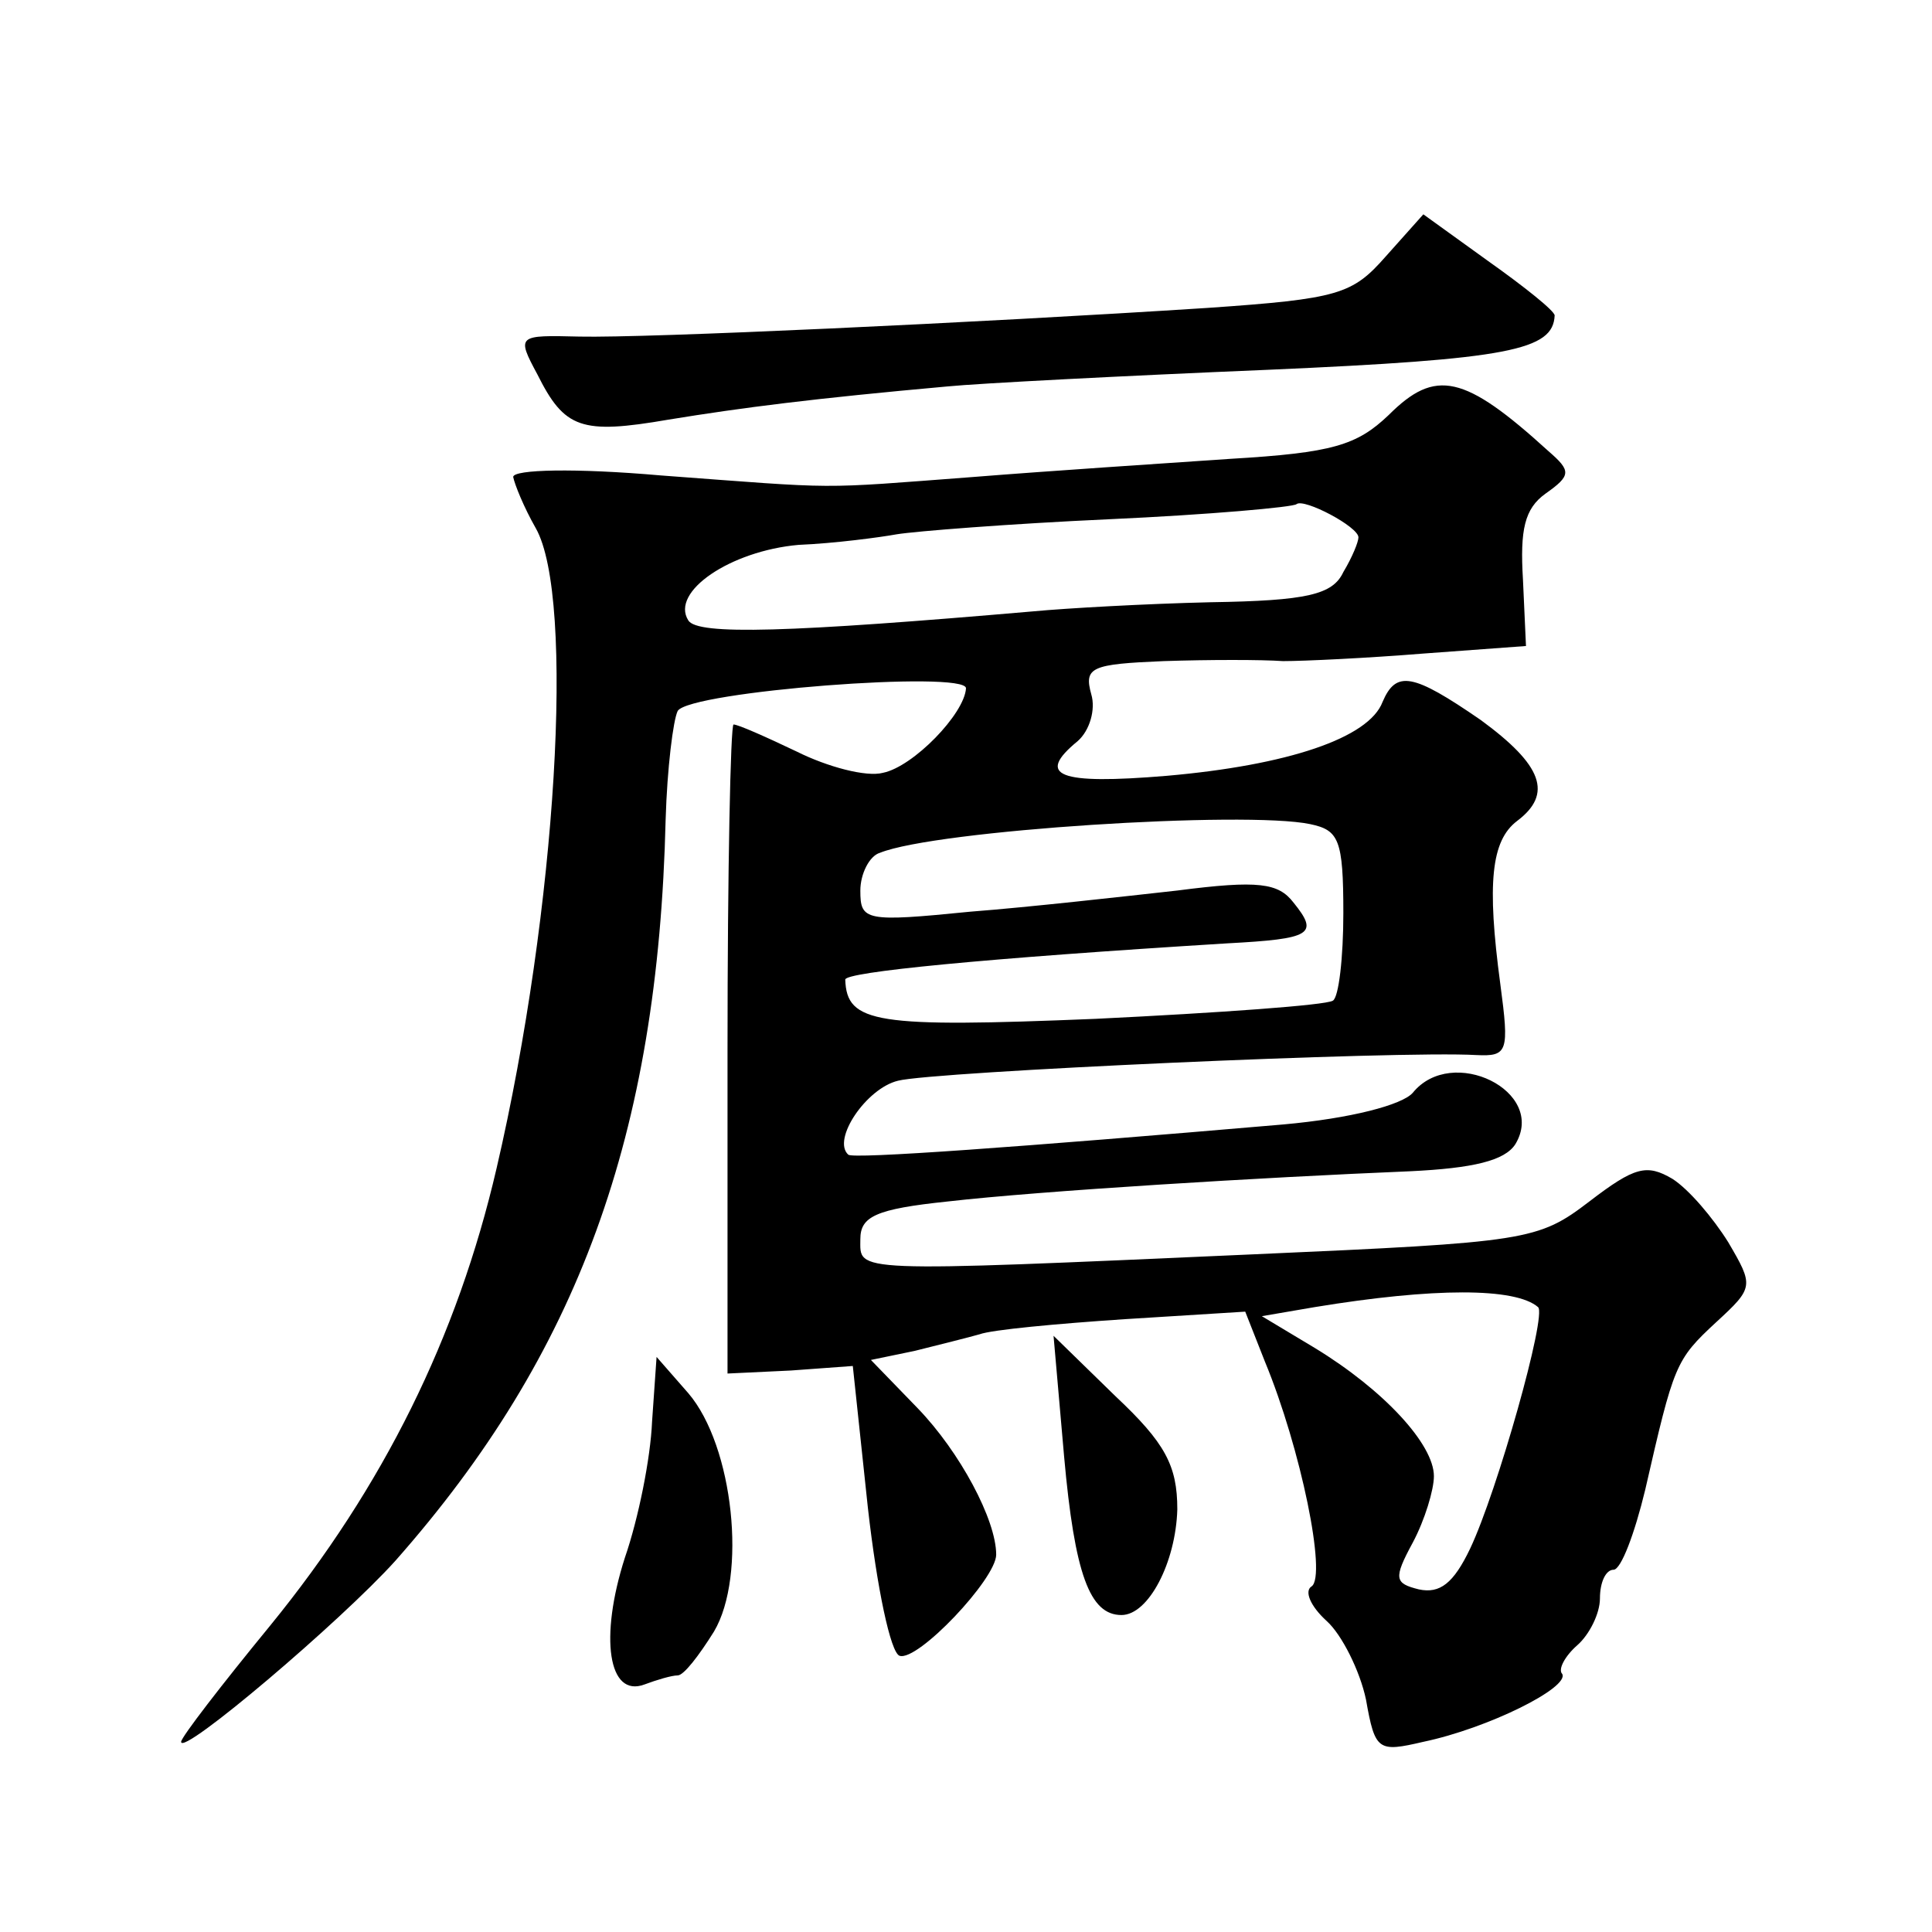
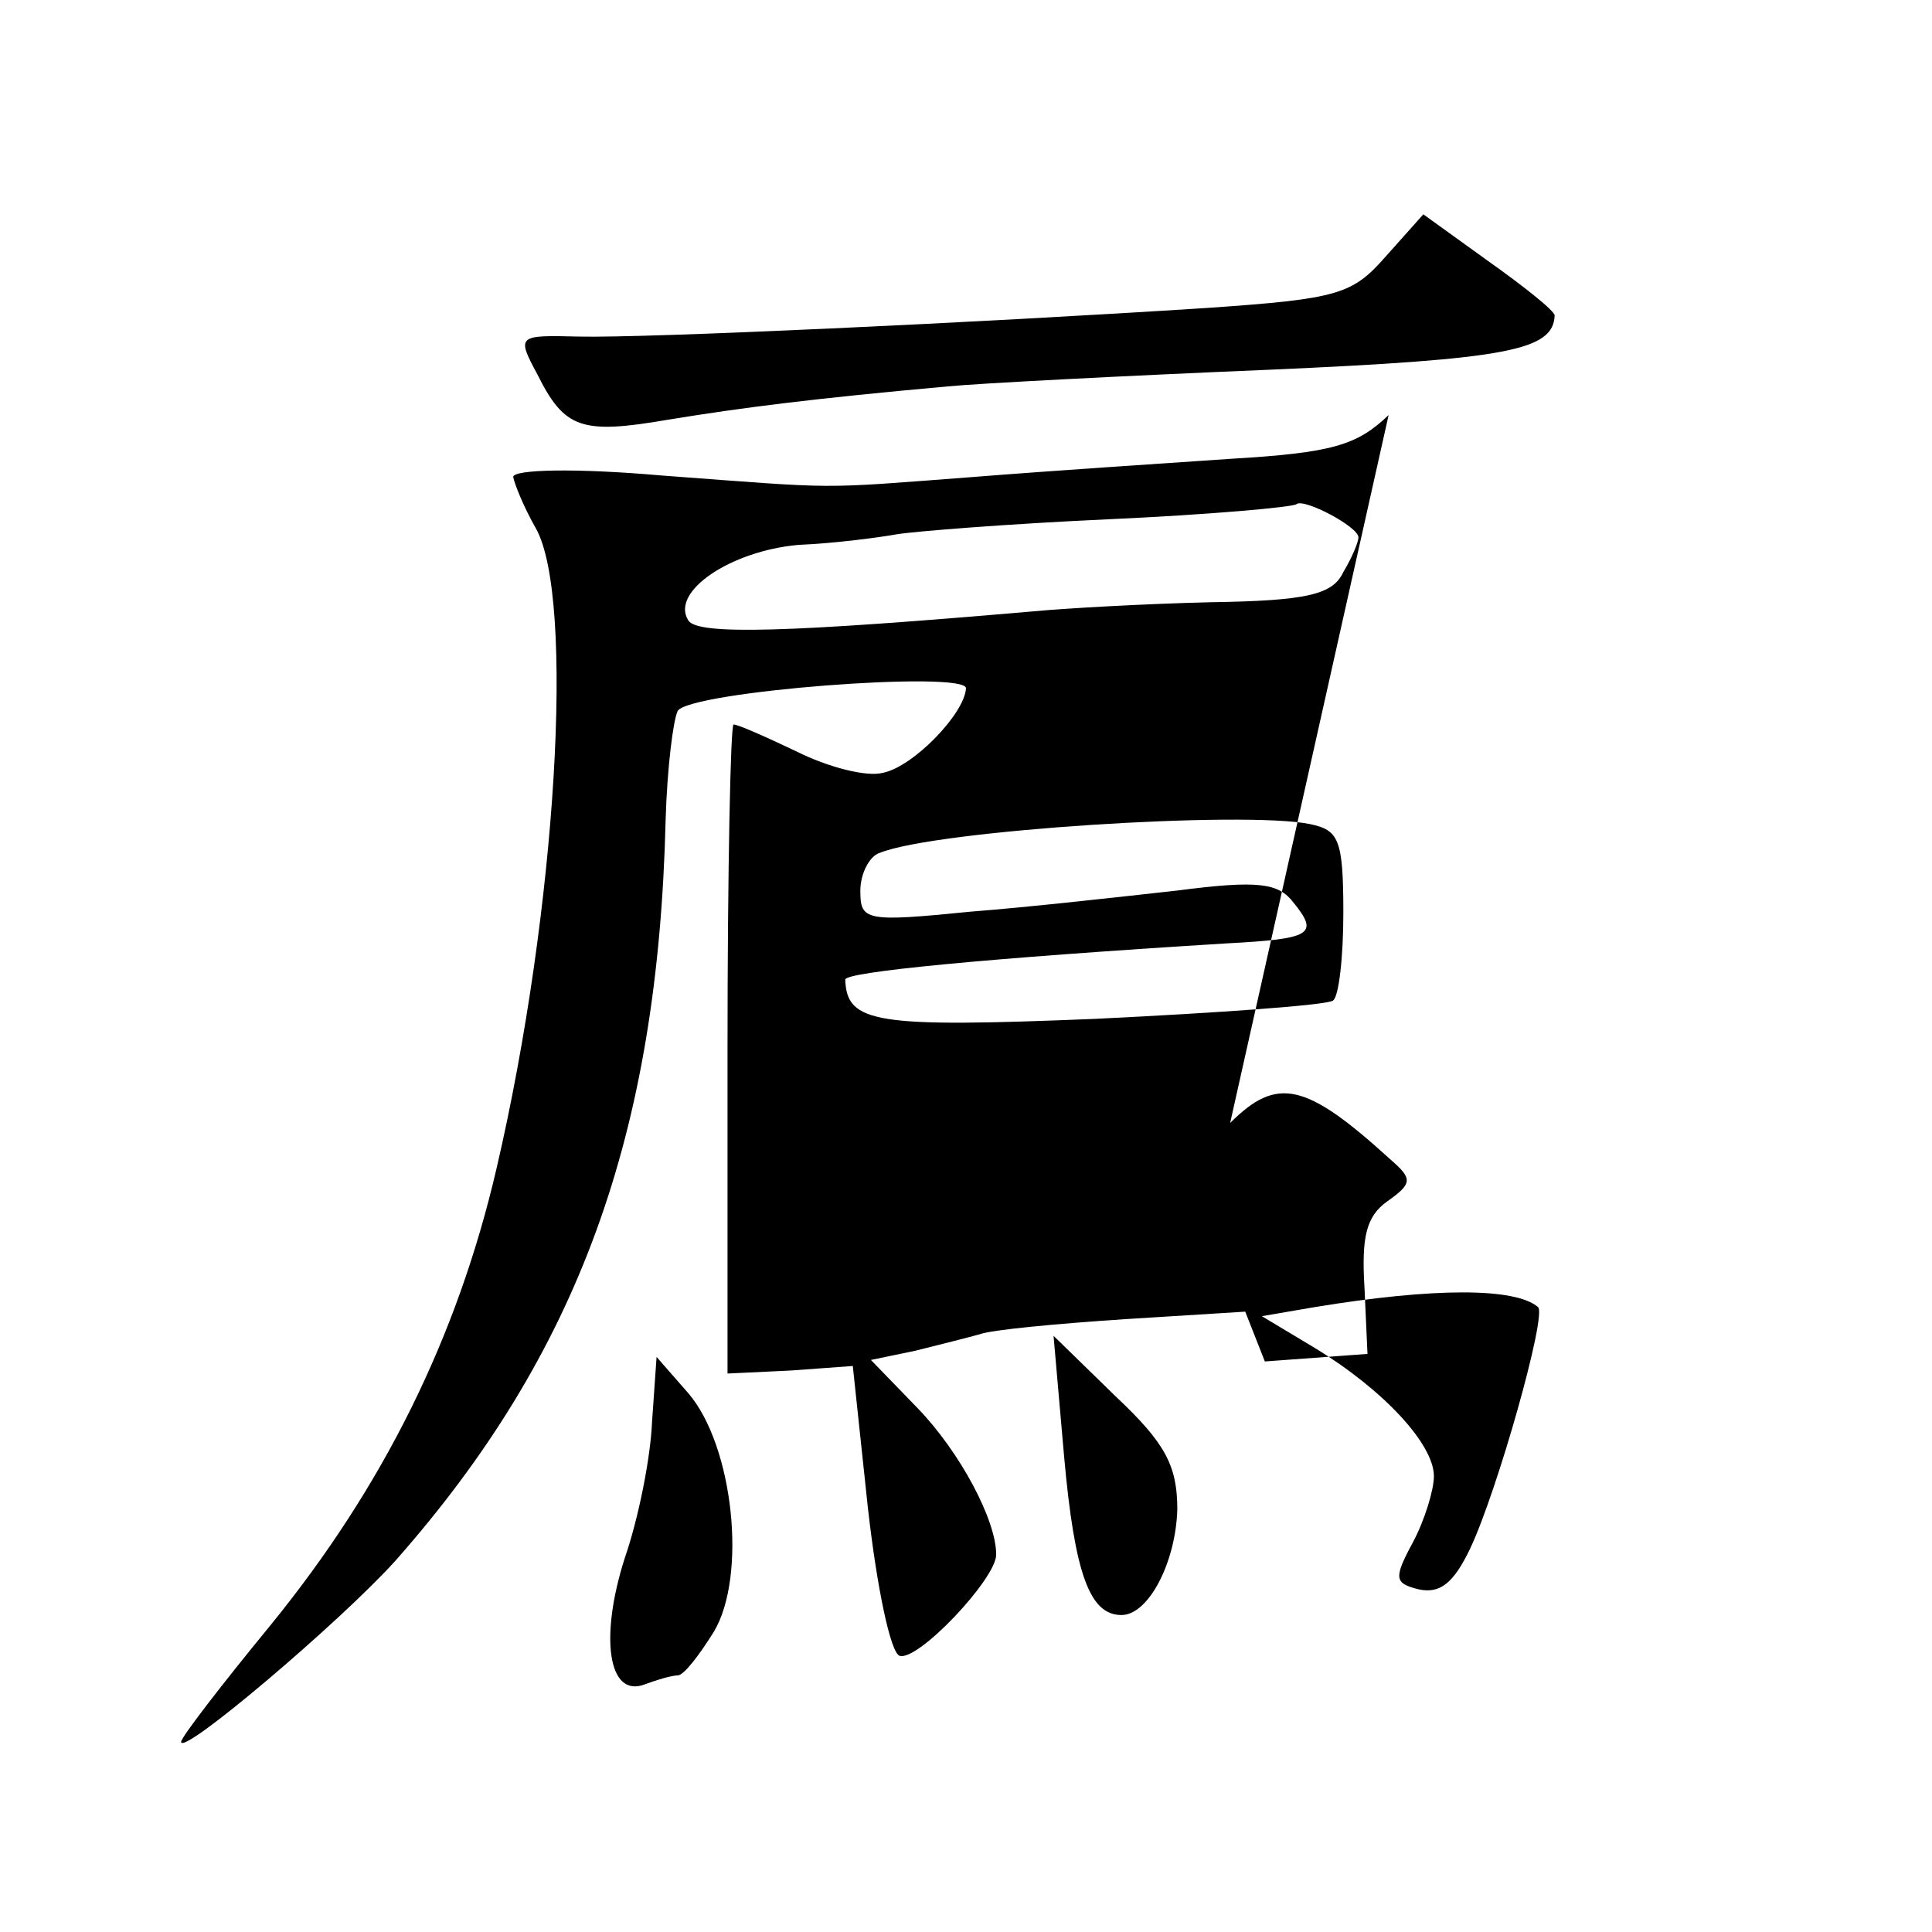
<svg xmlns="http://www.w3.org/2000/svg" version="1.0" width="128pt" height="128pt" viewBox="0 0 128 128" preserveAspectRatio="xMidYMid meet">
  <g transform="translate(0,128) scale(0.1,-0.1)" fill="#0" stroke="none">
-     <path d="M918 1110 c-22 -25 -31 -28 -118 -34 -155 -10 -372 -20 -416 -19 -41 1 -42 1 -28 -25 18 -36 29 -40 87 -30 49 8 96 14 185 22 20 2 116 7 212 11 160 7 189 13 190 36 0 3 -20 19 -44 36 l-43 31 -25 -28z M920 1005 c-21 -20 -37 -25 -105 -29 -44 -3 -120 -8 -170 -12 -106 -8 -86 -8 -207 1 -57 5 -98 4 -98 -1 1 -5 7 -20 15 -34 26 -46 14 -252 -26 -424 -26 -112 -75 -211 -150 -303 -32 -39 -59 -74 -59 -77 0 -10 106 80 142 120 121 137 174 282 179 491 1 34 5 66 8 72 8 13 191 27 191 15 -1 -17 -35 -52 -55 -56 -11 -3 -37 4 -57 14 -21 10 -39 18 -42 18 -2 0 -4 -97 -4 -215 l0 -215 42 2 41 3 10 -94 c6 -53 15 -96 21 -98 12 -4 64 51 64 67 0 23 -24 68 -52 97 l-31 32 29 6 c16 4 36 9 43 11 8 3 51 7 96 10 l80 5 13 -33 c24 -58 41 -142 31 -149 -5 -3 -1 -13 10 -23 10 -9 22 -33 26 -52 6 -34 8 -35 38 -28 43 9 97 36 92 45 -3 3 2 12 10 19 8 7 15 21 15 31 0 11 4 19 9 19 5 0 14 24 21 53 19 83 20 86 47 111 25 23 25 24 8 53 -10 16 -26 35 -37 42 -17 10 -25 8 -55 -15 -34 -26 -41 -27 -222 -35 -270 -12 -261 -12 -261 10 0 15 10 20 58 25 61 7 209 16 306 20 42 2 63 7 70 18 21 35 -42 66 -68 34 -7 -8 -41 -17 -86 -21 -175 -15 -285 -23 -288 -20 -11 10 12 44 33 49 23 6 332 20 383 17 21 -1 22 2 16 47 -9 67 -6 95 11 108 24 18 17 37 -24 67 -45 31 -56 33 -65 12 -9 -24 -63 -42 -143 -49 -72 -6 -87 0 -59 23 8 7 12 21 9 31 -5 18 0 20 48 22 30 1 65 1 79 0 14 0 56 2 93 5 l68 5 -2 44 c-2 33 1 47 15 57 17 12 17 15 2 28 -56 51 -75 55 -106 24z m-20 -81 c0 -3 -4 -13 -10 -23 -7 -15 -24 -19 -88 -20 -43 -1 -96 -4 -117 -6 -162 -14 -223 -16 -229 -6 -12 19 28 46 73 50 24 1 54 5 65 7 12 2 75 7 141 10 66 3 122 8 124 10 5 4 41 -15 41 -22z m-32 -190 c19 -4 22 -10 22 -59 0 -29 -3 -56 -7 -58 -5 -3 -75 -8 -157 -12 -146 -6 -165 -3 -166 26 0 5 91 14 253 24 56 3 61 6 44 27 -10 13 -23 15 -77 8 -36 -4 -98 -11 -137 -14 -70 -7 -73 -6 -73 14 0 11 6 23 13 25 37 15 242 28 285 19z m151 -320 c6 -5 -27 -122 -45 -160 -11 -23 -20 -30 -34 -27 -16 4 -17 7 -4 31 8 15 14 35 14 44 0 21 -33 57 -79 85 l-35 21 35 6 c79 13 133 13 148 0z M705 315 c7 -78 17 -105 38 -105 18 0 36 35 37 70 0 29 -8 44 -41 75 l-41 40 7 -80z M432 338 c-1 -24 -9 -64 -18 -90 -17 -53 -11 -93 13 -84 8 3 18 6 22 6 4 0 14 13 24 29 22 37 13 123 -17 158 l-21 24 -3 -43z" />
+     <path d="M918 1110 c-22 -25 -31 -28 -118 -34 -155 -10 -372 -20 -416 -19 -41 1 -42 1 -28 -25 18 -36 29 -40 87 -30 49 8 96 14 185 22 20 2 116 7 212 11 160 7 189 13 190 36 0 3 -20 19 -44 36 l-43 31 -25 -28z M920 1005 c-21 -20 -37 -25 -105 -29 -44 -3 -120 -8 -170 -12 -106 -8 -86 -8 -207 1 -57 5 -98 4 -98 -1 1 -5 7 -20 15 -34 26 -46 14 -252 -26 -424 -26 -112 -75 -211 -150 -303 -32 -39 -59 -74 -59 -77 0 -10 106 80 142 120 121 137 174 282 179 491 1 34 5 66 8 72 8 13 191 27 191 15 -1 -17 -35 -52 -55 -56 -11 -3 -37 4 -57 14 -21 10 -39 18 -42 18 -2 0 -4 -97 -4 -215 l0 -215 42 2 41 3 10 -94 c6 -53 15 -96 21 -98 12 -4 64 51 64 67 0 23 -24 68 -52 97 l-31 32 29 6 c16 4 36 9 43 11 8 3 51 7 96 10 l80 5 13 -33 l68 5 -2 44 c-2 33 1 47 15 57 17 12 17 15 2 28 -56 51 -75 55 -106 24z m-20 -81 c0 -3 -4 -13 -10 -23 -7 -15 -24 -19 -88 -20 -43 -1 -96 -4 -117 -6 -162 -14 -223 -16 -229 -6 -12 19 28 46 73 50 24 1 54 5 65 7 12 2 75 7 141 10 66 3 122 8 124 10 5 4 41 -15 41 -22z m-32 -190 c19 -4 22 -10 22 -59 0 -29 -3 -56 -7 -58 -5 -3 -75 -8 -157 -12 -146 -6 -165 -3 -166 26 0 5 91 14 253 24 56 3 61 6 44 27 -10 13 -23 15 -77 8 -36 -4 -98 -11 -137 -14 -70 -7 -73 -6 -73 14 0 11 6 23 13 25 37 15 242 28 285 19z m151 -320 c6 -5 -27 -122 -45 -160 -11 -23 -20 -30 -34 -27 -16 4 -17 7 -4 31 8 15 14 35 14 44 0 21 -33 57 -79 85 l-35 21 35 6 c79 13 133 13 148 0z M705 315 c7 -78 17 -105 38 -105 18 0 36 35 37 70 0 29 -8 44 -41 75 l-41 40 7 -80z M432 338 c-1 -24 -9 -64 -18 -90 -17 -53 -11 -93 13 -84 8 3 18 6 22 6 4 0 14 13 24 29 22 37 13 123 -17 158 l-21 24 -3 -43z" />
  </g>
</svg>